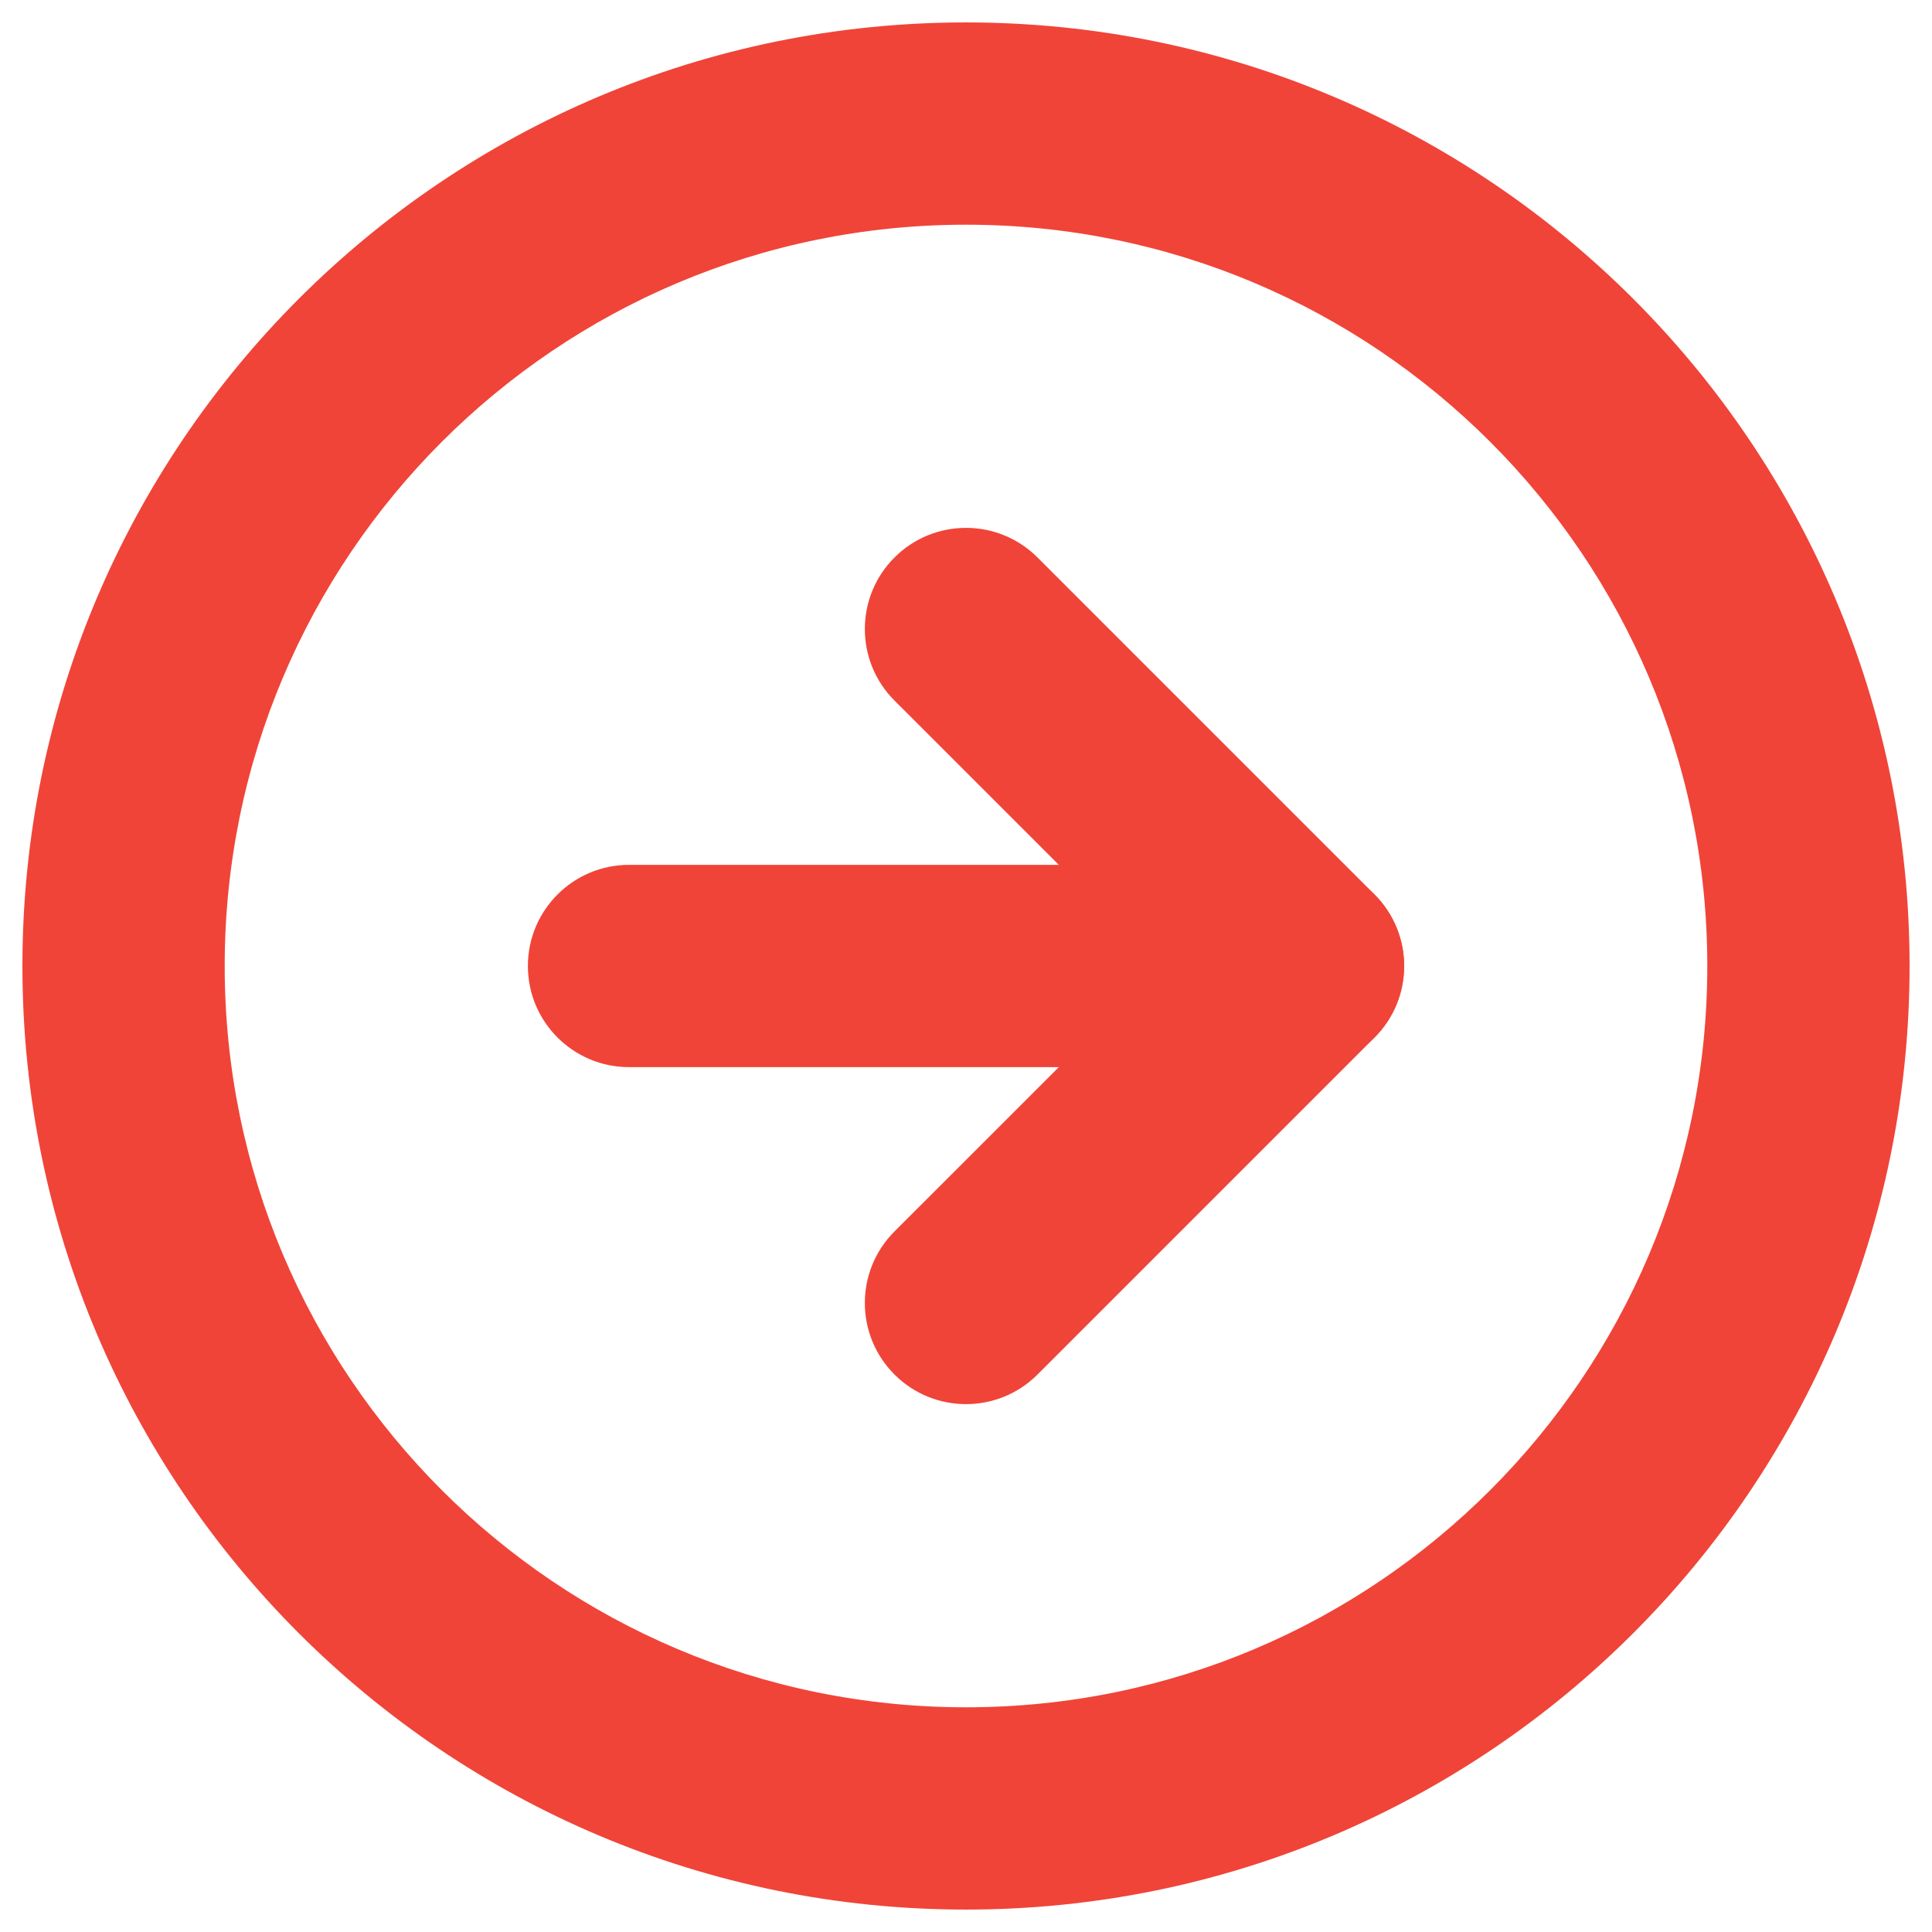
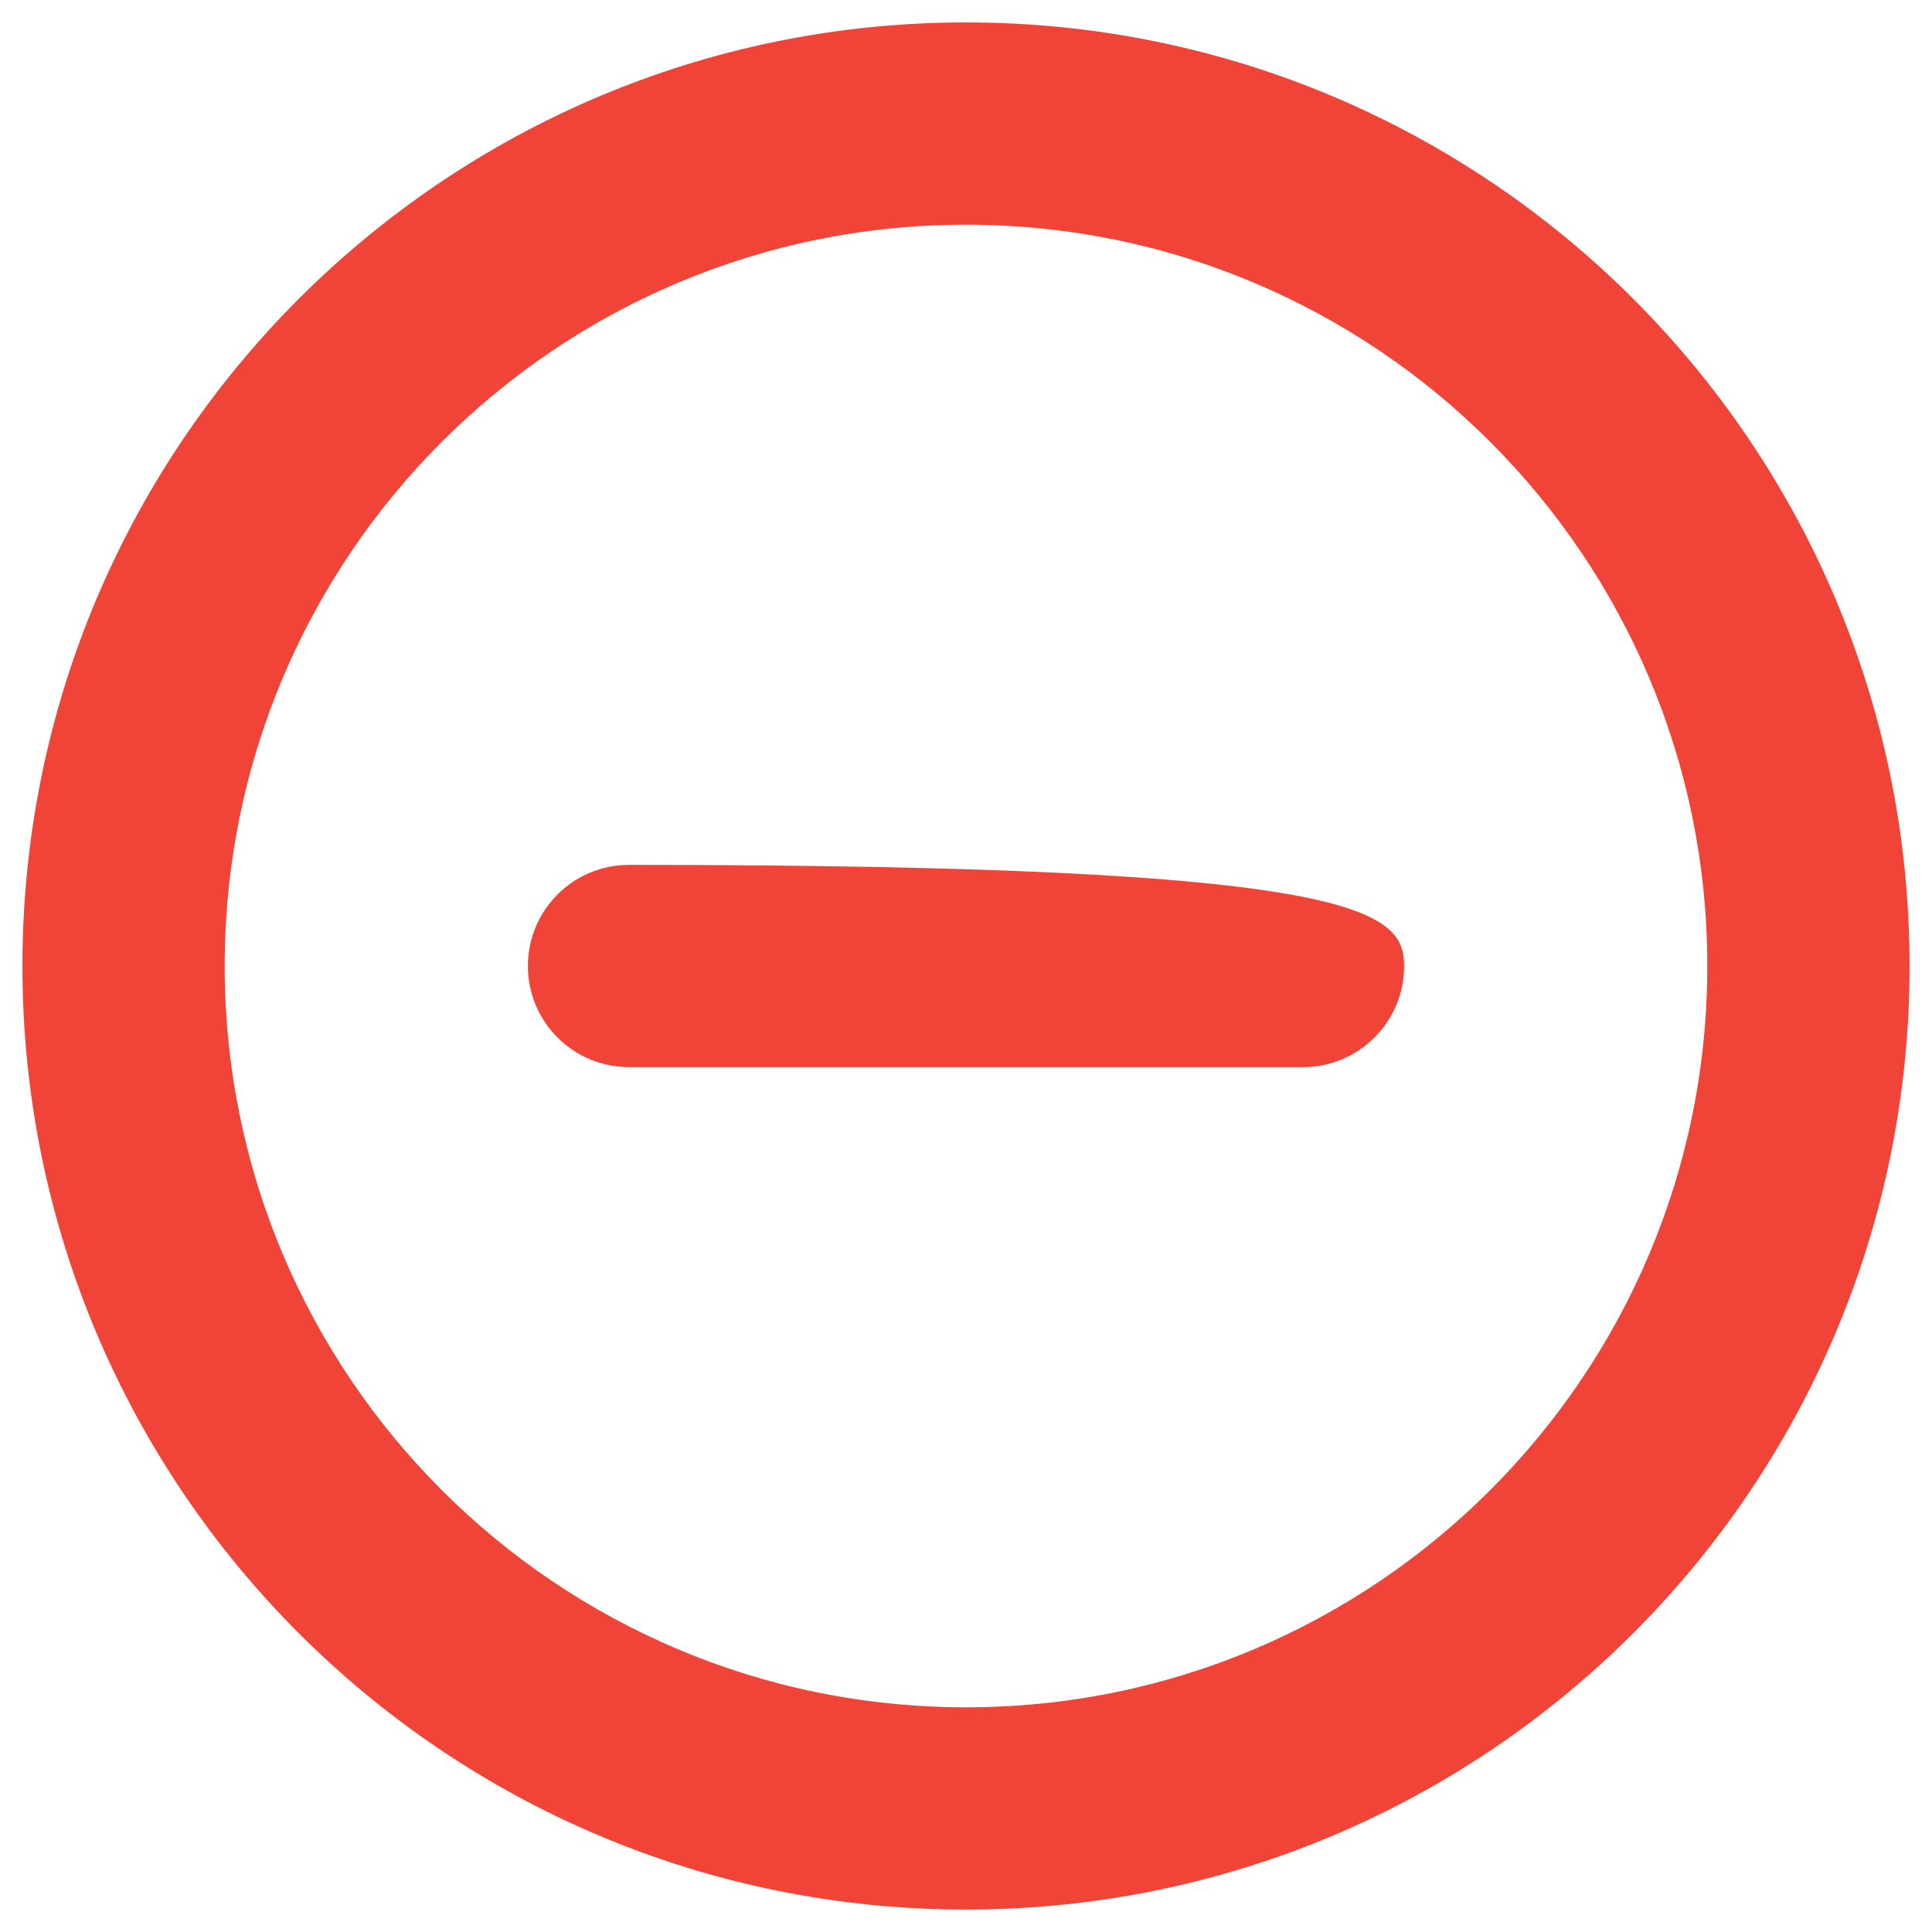
<svg xmlns="http://www.w3.org/2000/svg" width="43" height="43" viewBox="0 0 43 43" fill="none">
  <path fill-rule="evenodd" clip-rule="evenodd" d="M21.5 5.001C12.388 5.001 5.001 12.388 5.001 21.5C5.001 30.612 12.388 37.999 21.5 37.999C30.612 37.999 37.999 30.612 37.999 21.5C37.999 12.388 30.612 5.001 21.5 5.001ZM0.499 21.5C0.499 9.902 9.902 0.499 21.5 0.499C33.099 0.499 42.501 9.902 42.501 21.5C42.501 33.099 33.099 42.501 21.5 42.501C9.902 42.501 0.499 33.099 0.499 21.5Z" fill="#F04438" />
-   <path fill-rule="evenodd" clip-rule="evenodd" d="M19.908 12.408C20.787 11.529 22.213 11.529 23.092 12.408L30.592 19.908C31.471 20.787 31.471 22.213 30.592 23.092L23.092 30.592C22.213 31.471 20.787 31.471 19.908 30.592C19.029 29.713 19.029 28.287 19.908 27.408L25.817 21.5L19.908 15.592C19.029 14.713 19.029 13.287 19.908 12.408Z" fill="#F04438" />
-   <path fill-rule="evenodd" clip-rule="evenodd" d="M11.749 21.5C11.749 20.257 12.757 19.249 14 19.249H29C30.243 19.249 31.251 20.257 31.251 21.5C31.251 22.743 30.243 23.751 29 23.751H14C12.757 23.751 11.749 22.743 11.749 21.5Z" fill="#F04438" />
+   <path fill-rule="evenodd" clip-rule="evenodd" d="M11.749 21.5C11.749 20.257 12.757 19.249 14 19.249C30.243 19.249 31.251 20.257 31.251 21.5C31.251 22.743 30.243 23.751 29 23.751H14C12.757 23.751 11.749 22.743 11.749 21.5Z" fill="#F04438" />
</svg>